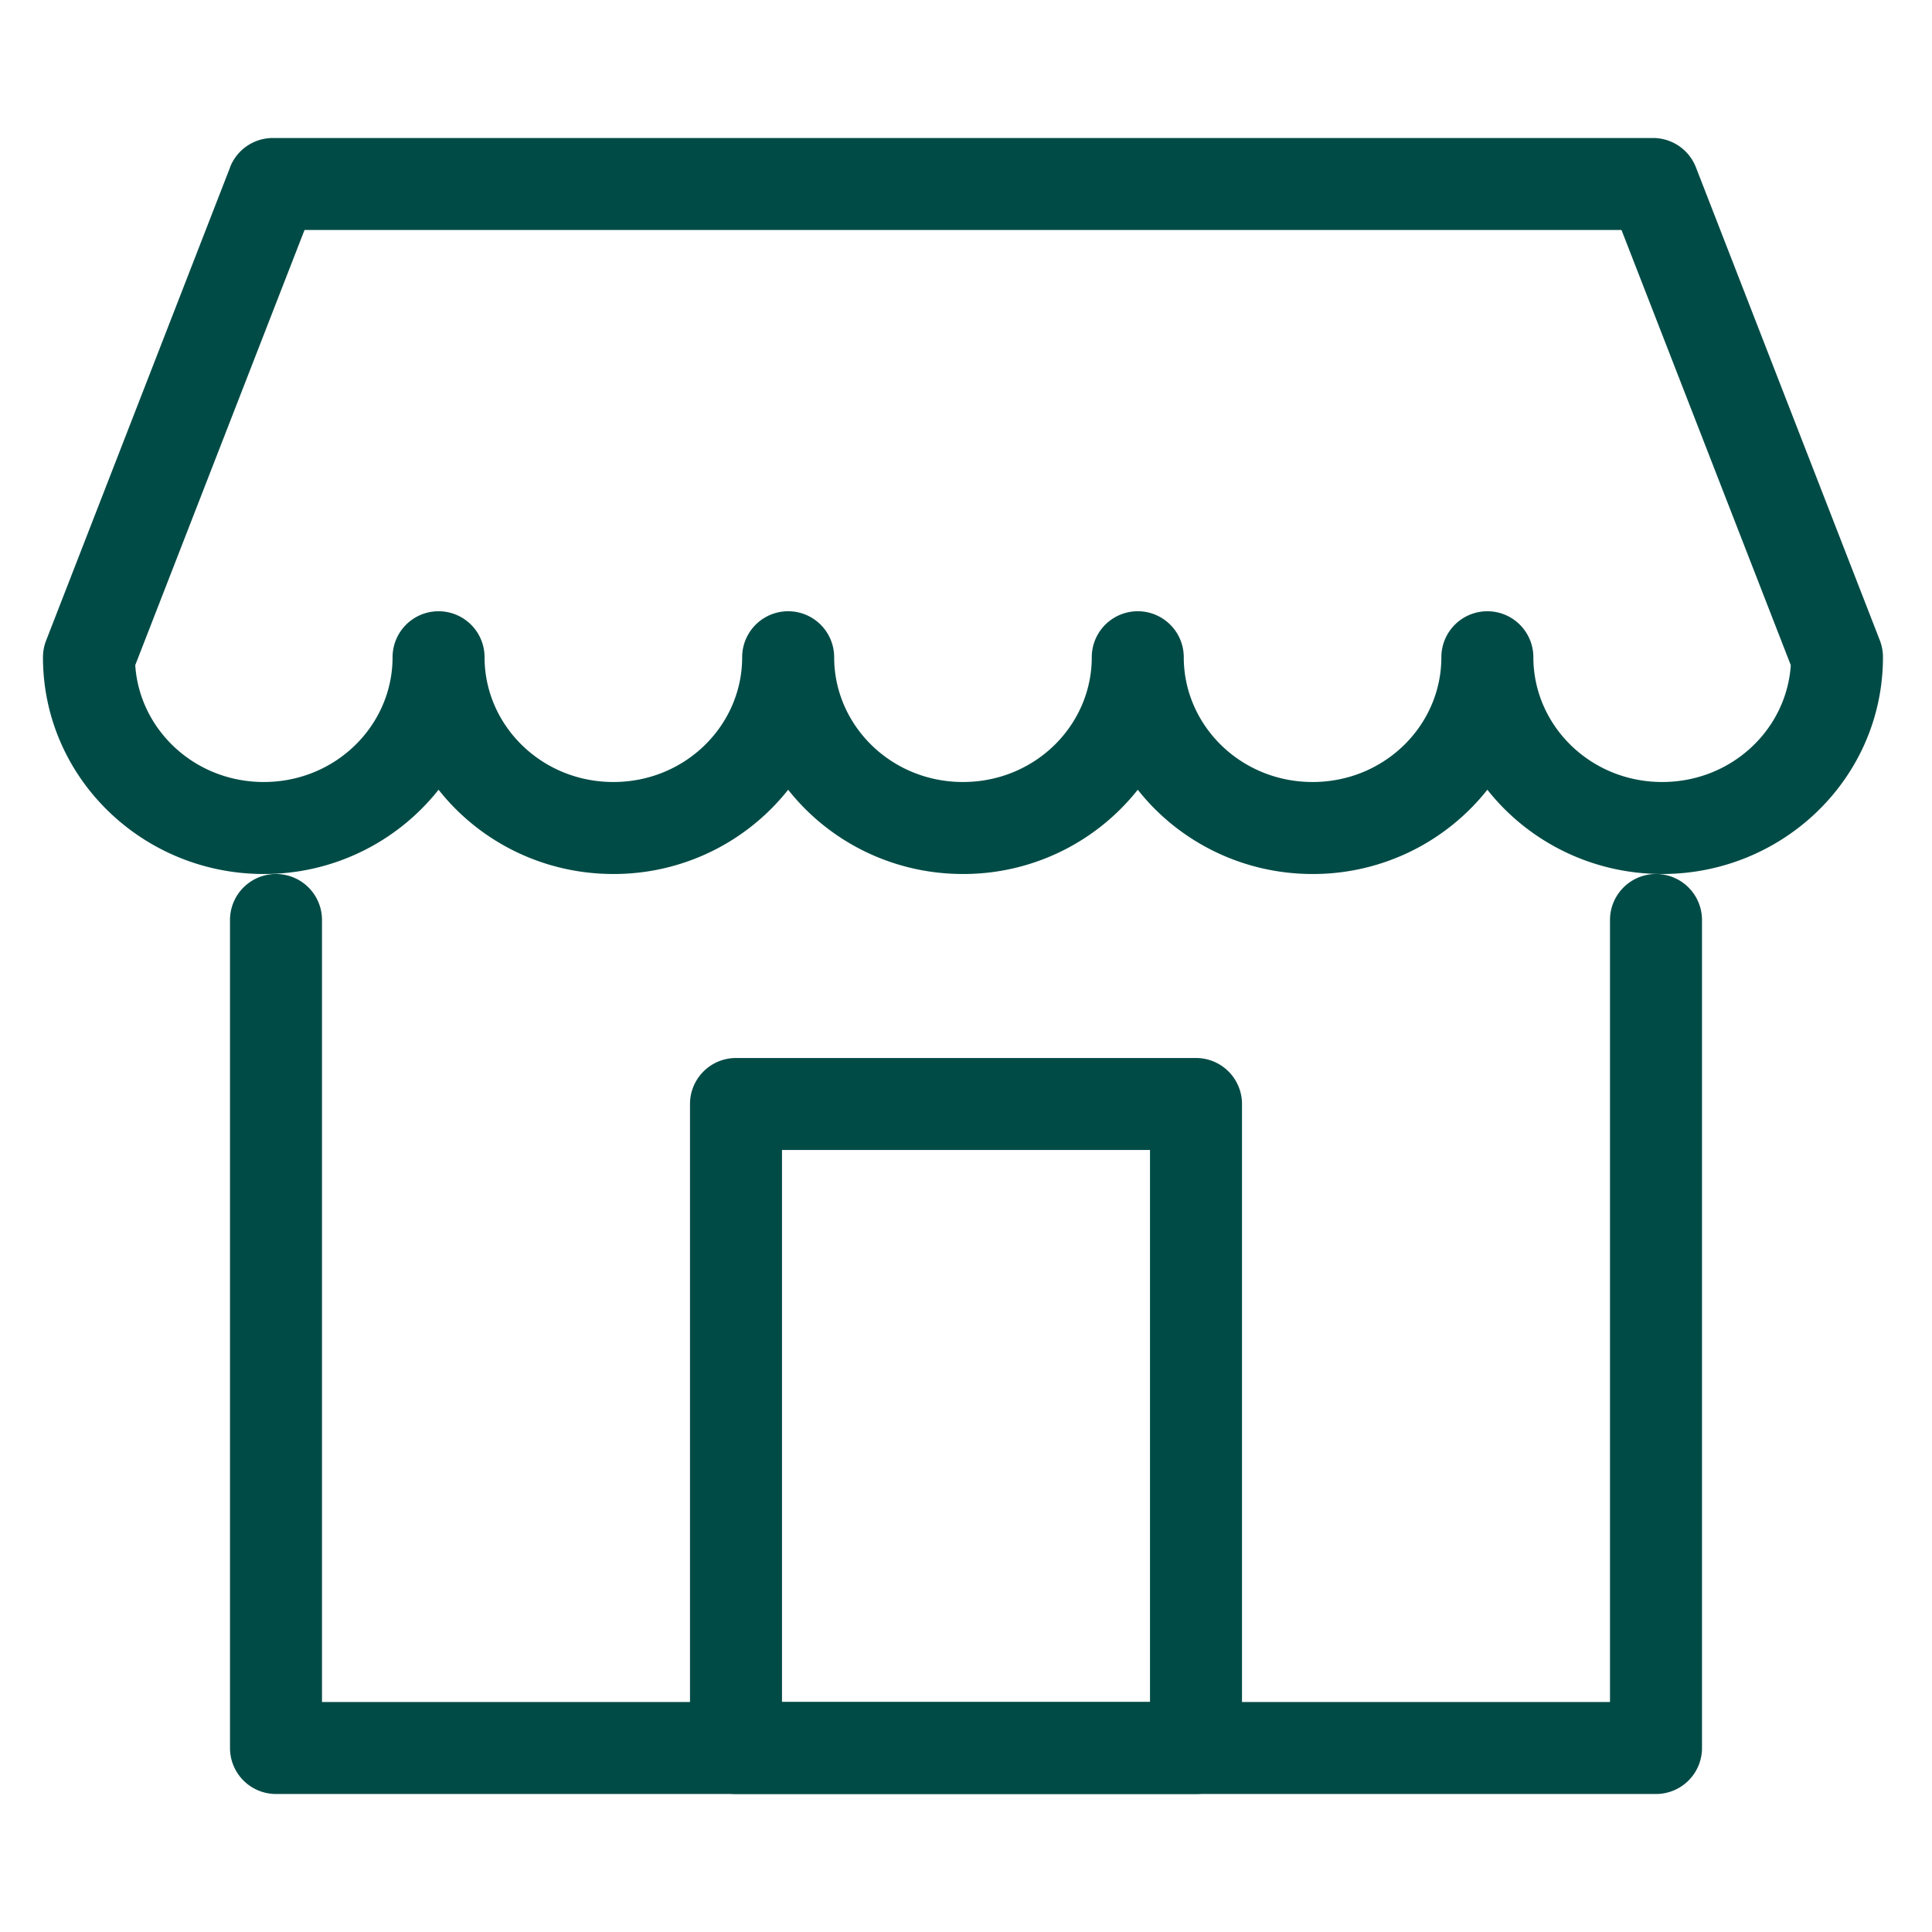
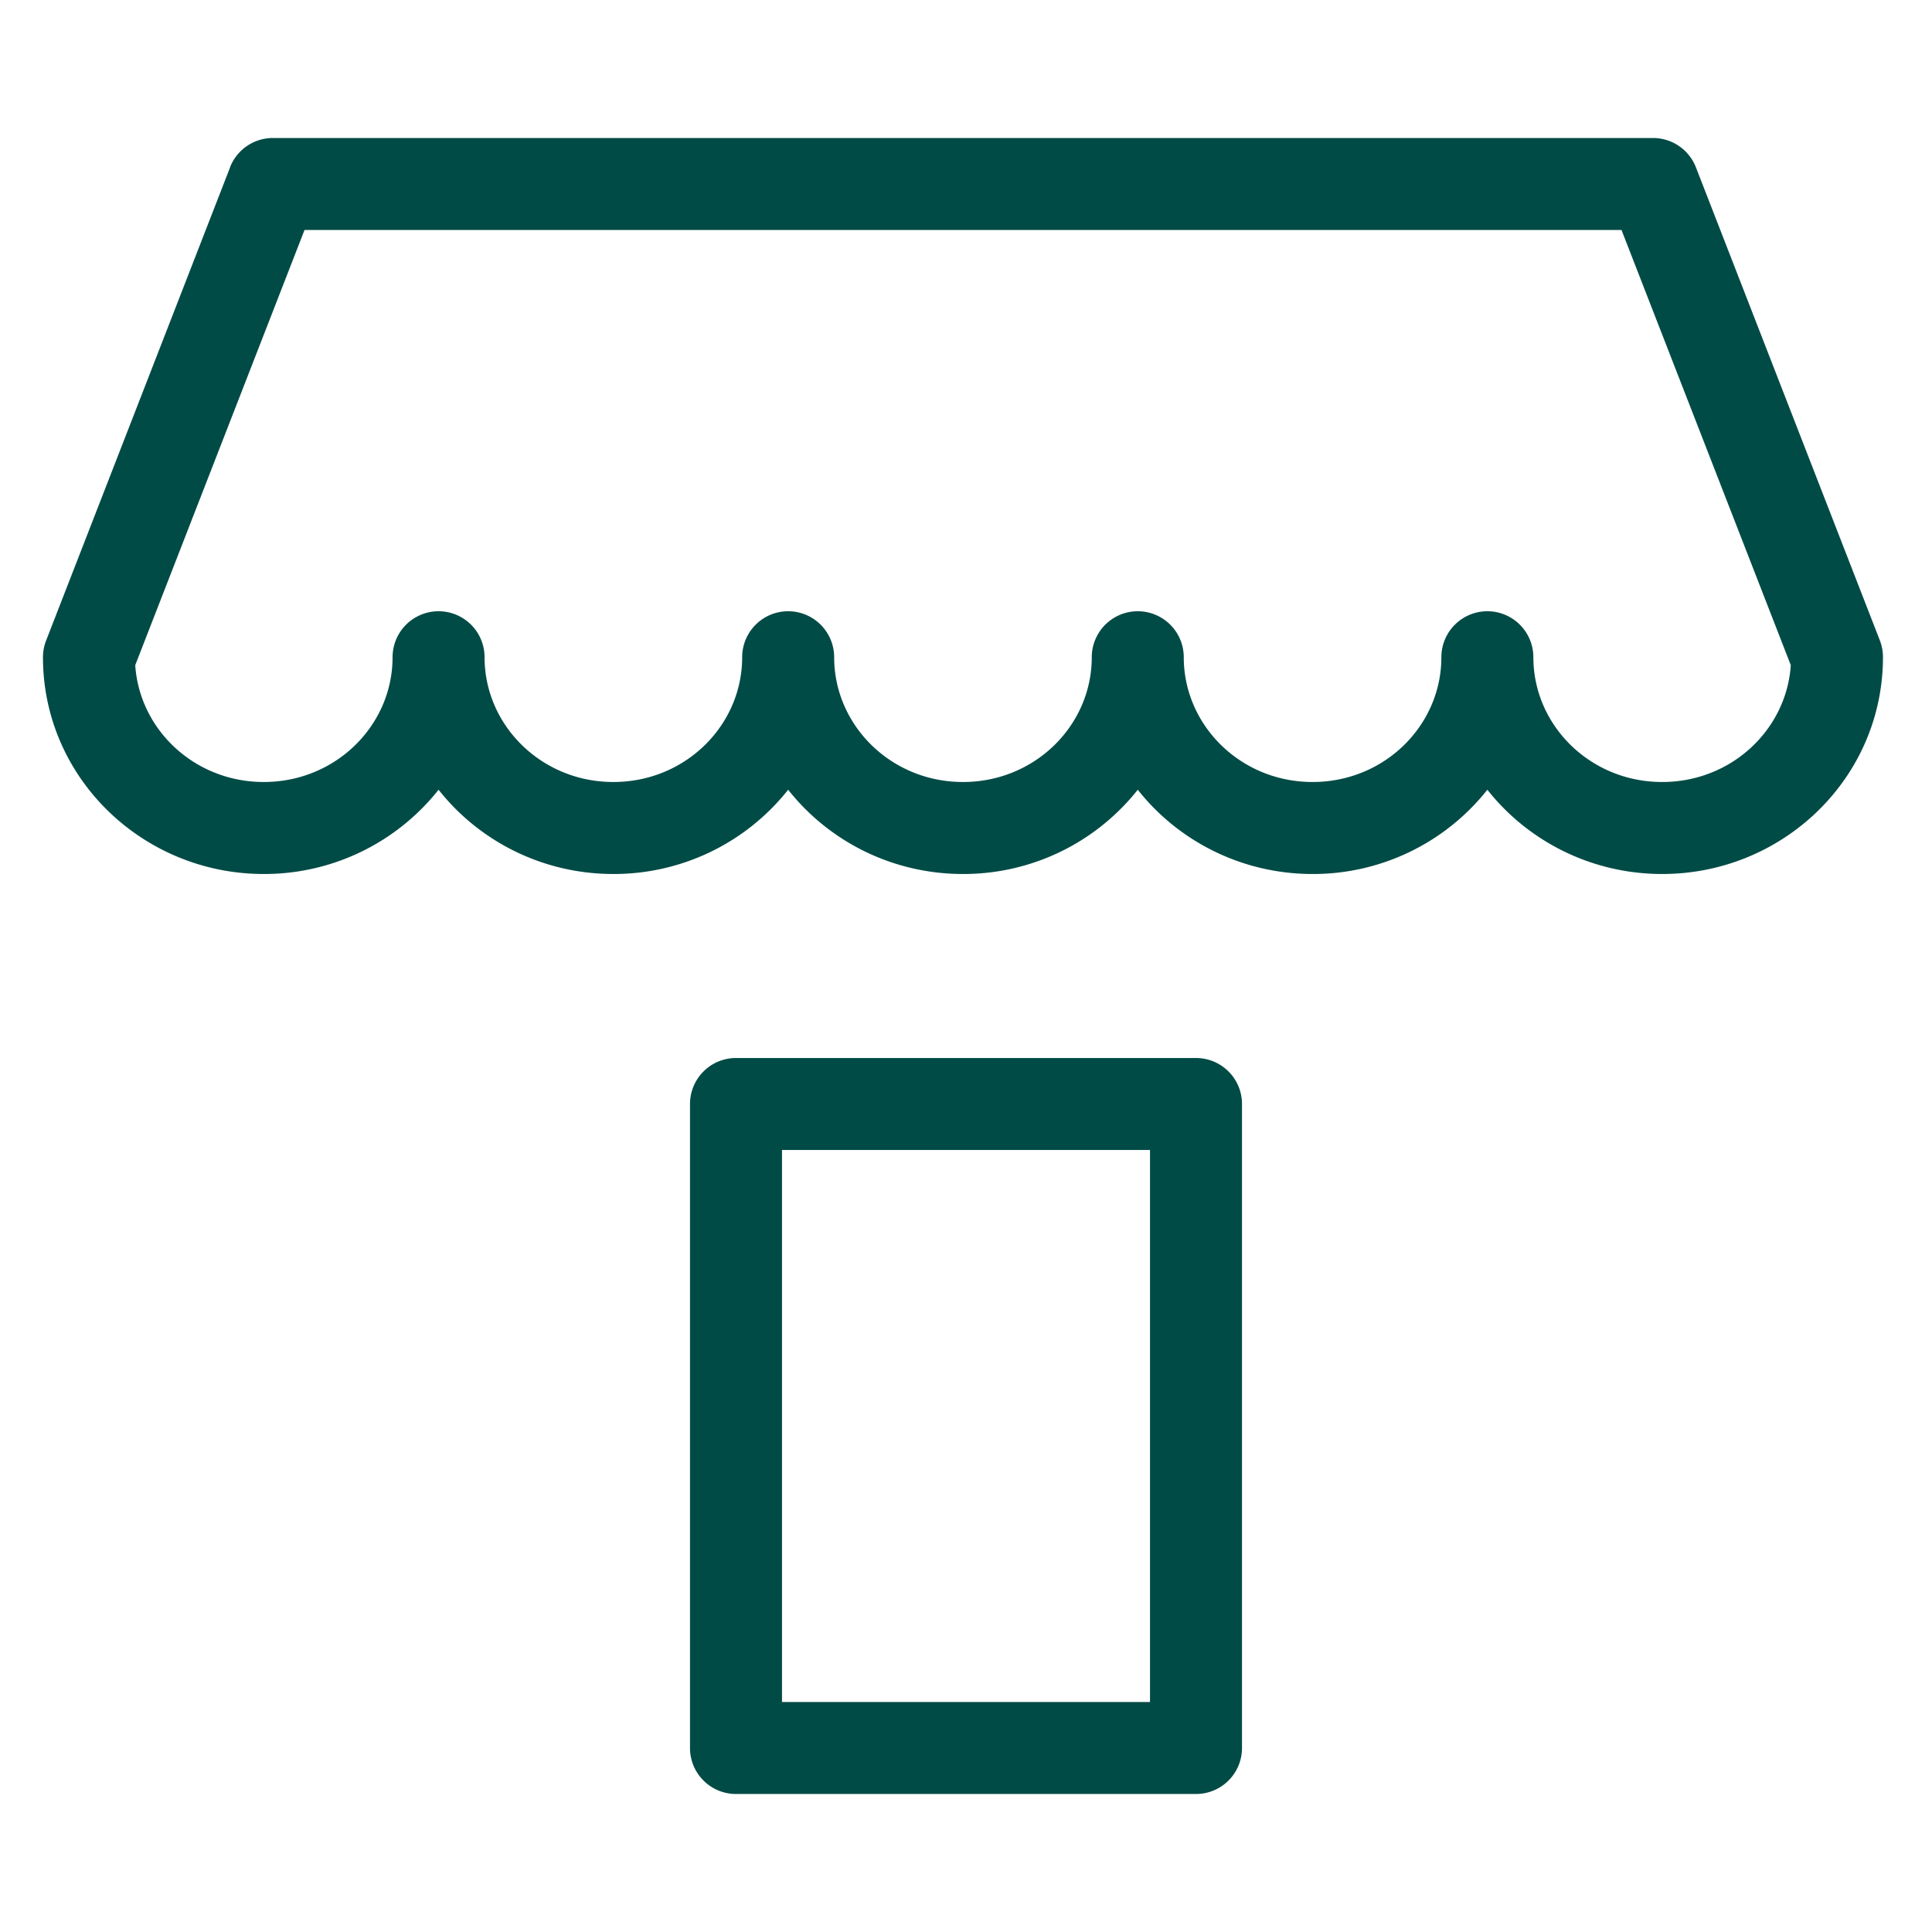
<svg xmlns="http://www.w3.org/2000/svg" width="21" height="21" fill="none">
-   <path fill-rule="evenodd" clip-rule="evenodd" d="M3 9.5a.5.5 0 0 1 .5.5v8.5h14V10a.5.5 0 0 1 1 0v9a.5.5 0 0 1-.5.5H3a.5.5 0 0 1-.5-.5v-9a.5.5 0 0 1 .5-.5Z" fill="#014B46" />
  <path fill-rule="evenodd" clip-rule="evenodd" d="M7.5 12a.5.5 0 0 1 .5-.5h5a.5.5 0 0 1 .5.5v7a.5.5 0 0 1-.5.5H8a.5.5 0 0 1-.5-.5v-7Zm1 .5v6h4v-6h-4ZM2.5 1.819a.5.5 0 0 1 .467-.319h15a.5.5 0 0 1 .467.319l2 5.144c.022.058.033.119.033.18 0 1.313-1.085 2.357-2.4 2.357-.768 0-1.459-.357-1.9-.916a2.416 2.416 0 0 1-1.9.916c-.768 0-1.459-.357-1.9-.916a2.416 2.416 0 0 1-1.9.916c-.769 0-1.459-.357-1.9-.916a2.416 2.416 0 0 1-1.9.916c-.769 0-1.459-.357-1.9-.916a2.416 2.416 0 0 1-1.9.916c-1.314 0-2.4-1.044-2.4-2.356a.5.5 0 0 1 .034-.181l2-5.144Zm2.767 5.325c0 .738.616 1.356 1.4 1.356.785 0 1.4-.618 1.4-1.356a.5.5 0 1 1 1 0c0 .738.616 1.356 1.4 1.356.785 0 1.4-.618 1.4-1.356a.5.5 0 1 1 1 0c0 .738.616 1.356 1.4 1.356.785 0 1.4-.618 1.4-1.356a.5.5 0 1 1 1 0c0 .738.616 1.356 1.4 1.356.754 0 1.352-.57 1.398-1.27l-1.84-4.73H3.31L1.47 7.23c.046.7.644 1.27 1.397 1.27.785 0 1.4-.618 1.4-1.356a.5.5 0 1 1 1 0Z" fill="#014B46" />
</svg>